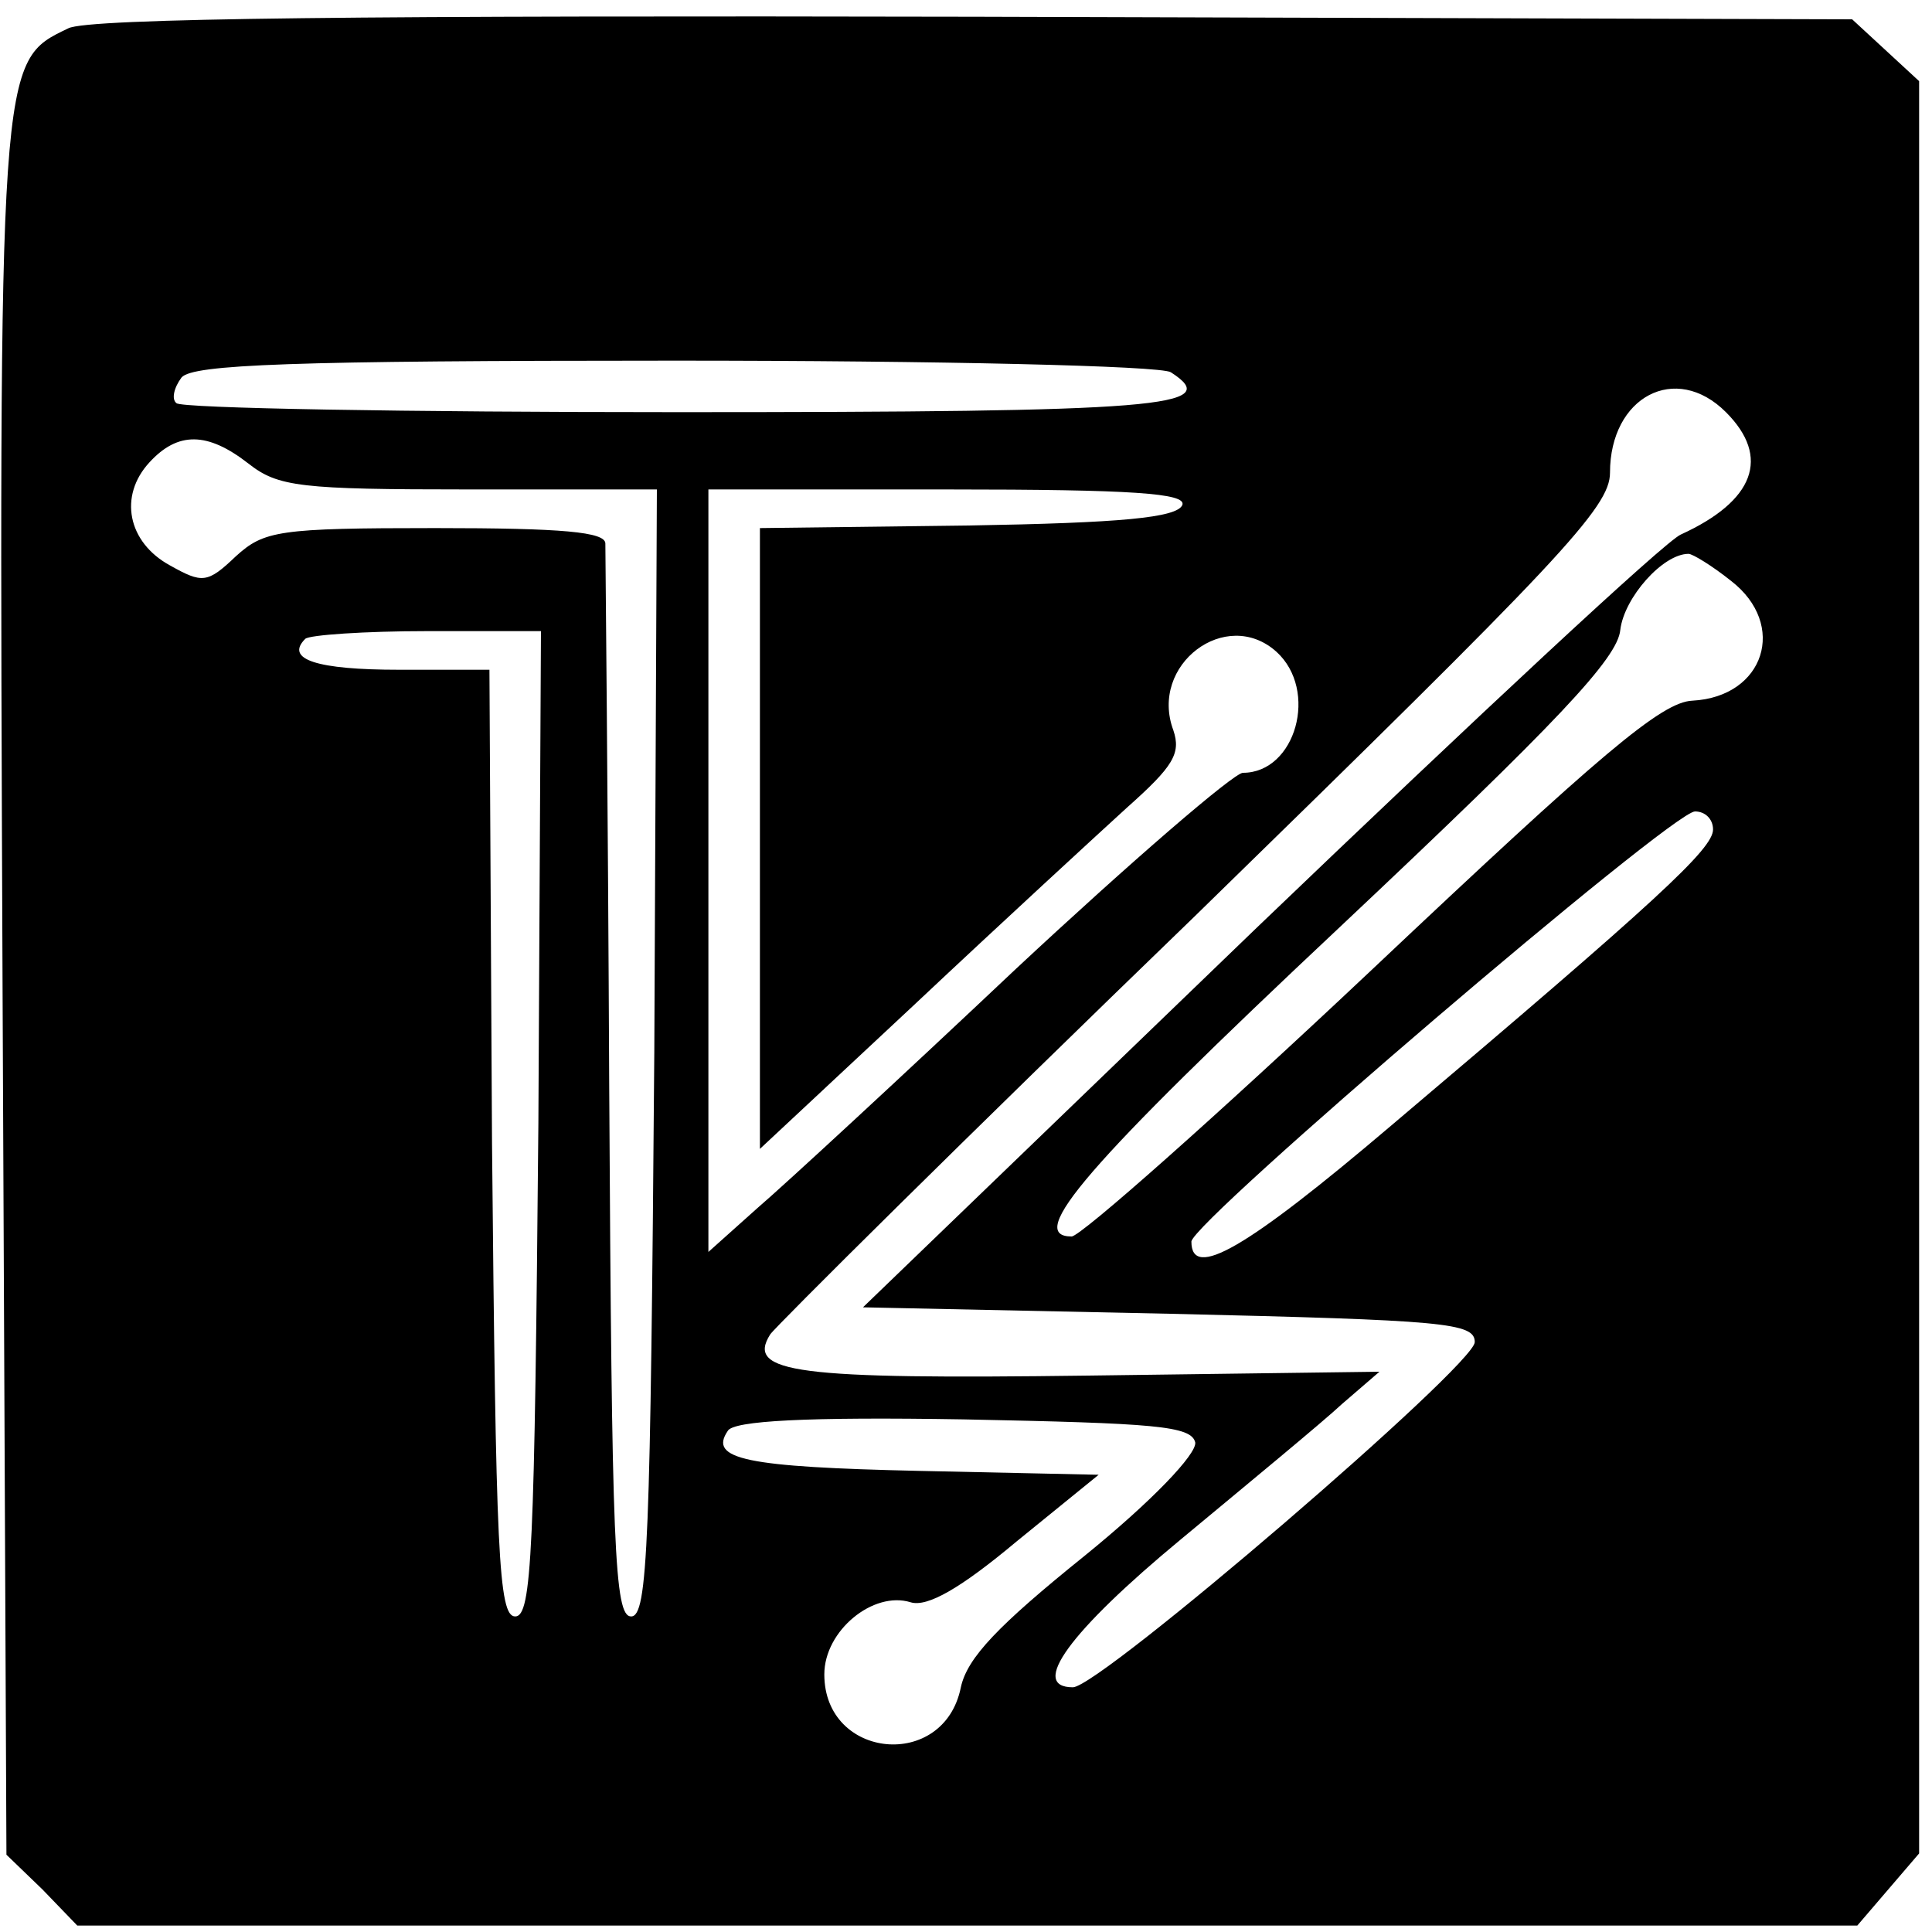
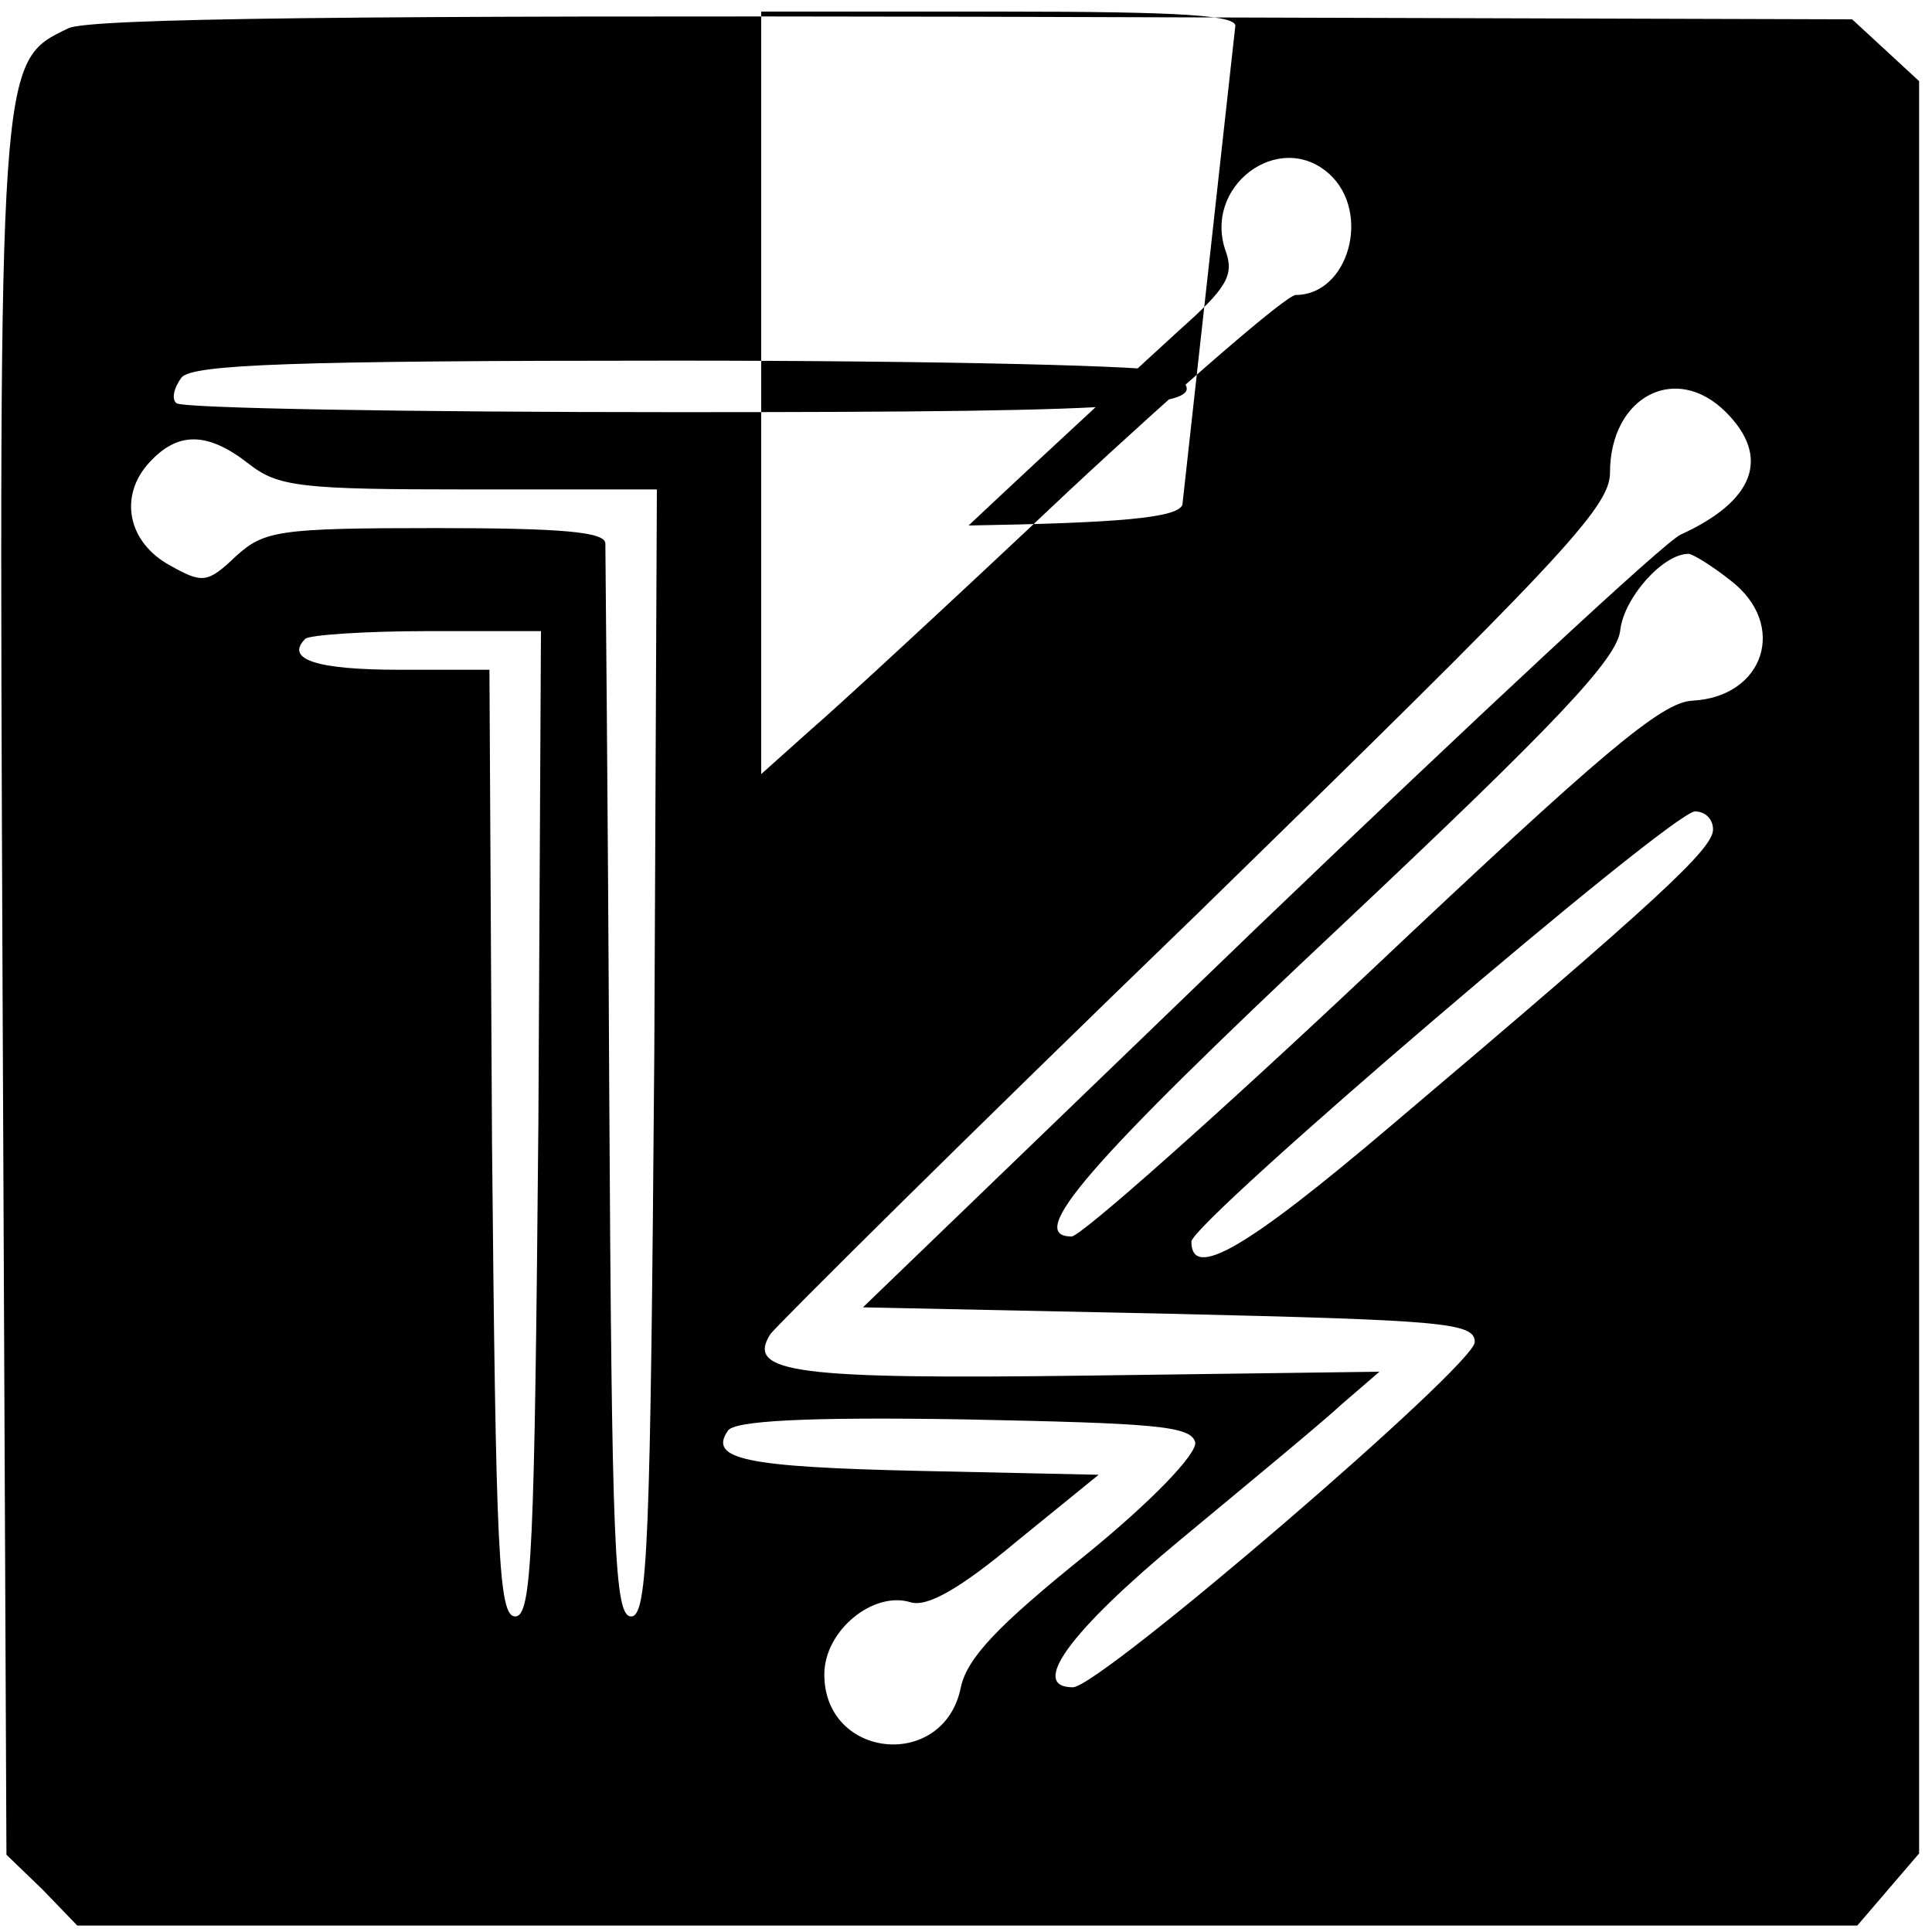
<svg xmlns="http://www.w3.org/2000/svg" version="1.0" width="150pt" height="150pt" viewBox="0 0 150 150" preserveAspectRatio="xMidYMid meet">
  <g transform="translate(0,150) scale(0.1,-0.1)" fill="#000000" stroke="none">
-     <path d="M53 1478 c-54 -26 -54 -21 -51 -747 l3 -671 28 -27 27 -28 691 0 691 0 24 28 24 28 0 688 0 688 -26 24 -26 24 -681 2 c-469 1 -689 -1 -704 -9z m856 -267 c42 -27 -8 -31 -383 -31 -210 0 -386 3 -389 7 -4 3 -2 12 4 20 9 10 84 13 383 13 204 0 377 -4 385 -9z m431 -31 c35 -35 22 -69 -35 -95 -12 -5 -160 -143 -329 -305 l-306 -295 238 -5 c214 -5 237 -7 237 -22 0 -18 -291 -268 -312 -268 -34 0 -3 43 84 115 53 44 110 91 125 105 l29 25 -226 -3 c-227 -3 -266 2 -247 32 4 6 152 153 330 325 284 277 322 317 322 344 0 59 51 86 90 47z m-1147 -40 c23 -18 40 -20 171 -20 l146 0 -2 -437 c-3 -382 -5 -438 -18 -438 -13 0 -15 53 -17 410 -1 226 -3 416 -3 423 0 9 -33 12 -132 12 -122 0 -133 -2 -155 -22 -22 -21 -26 -21 -51 -7 -33 18 -40 54 -16 80 22 24 45 24 77 -1z m725 -32 c-4 -10 -48 -14 -166 -16 l-162 -2 0 -241 0 -241 121 113 c67 63 141 131 164 152 36 32 42 42 36 60 -19 51 41 96 80 61 33 -30 15 -94 -26 -94 -7 0 -87 -69 -176 -152 -89 -84 -180 -168 -201 -186 l-38 -34 0 296 0 296 186 0 c144 0 185 -3 182 -12z m426 -59 c44 -34 26 -90 -30 -93 -24 -1 -71 -41 -249 -209 -121 -114 -226 -207 -233 -207 -36 0 11 55 208 240 170 160 216 209 218 231 3 25 33 59 53 59 3 0 18 -9 33 -21z m-926 -421 c-3 -333 -5 -383 -18 -383 -13 0 -15 49 -18 368 l-2 367 -70 0 c-64 0 -89 8 -73 24 3 3 46 6 95 6 l88 0 -2 -382z m912 228 c0 -15 -42 -54 -250 -230 -113 -96 -155 -120 -155 -90 0 15 373 334 391 334 8 0 14 -6 14 -14z m-402 -476 c1 -9 -33 -45 -86 -88 -67 -54 -91 -79 -96 -102 -13 -65 -106 -56 -106 10 0 34 38 65 67 56 13 -4 39 11 82 47 l64 52 -139 3 c-135 3 -164 9 -149 31 4 8 62 11 183 9 149 -3 177 -5 180 -18z" />
+     <path d="M53 1478 c-54 -26 -54 -21 -51 -747 l3 -671 28 -27 27 -28 691 0 691 0 24 28 24 28 0 688 0 688 -26 24 -26 24 -681 2 c-469 1 -689 -1 -704 -9z m856 -267 c42 -27 -8 -31 -383 -31 -210 0 -386 3 -389 7 -4 3 -2 12 4 20 9 10 84 13 383 13 204 0 377 -4 385 -9z m431 -31 c35 -35 22 -69 -35 -95 -12 -5 -160 -143 -329 -305 l-306 -295 238 -5 c214 -5 237 -7 237 -22 0 -18 -291 -268 -312 -268 -34 0 -3 43 84 115 53 44 110 91 125 105 l29 25 -226 -3 c-227 -3 -266 2 -247 32 4 6 152 153 330 325 284 277 322 317 322 344 0 59 51 86 90 47z m-1147 -40 c23 -18 40 -20 171 -20 l146 0 -2 -437 c-3 -382 -5 -438 -18 -438 -13 0 -15 53 -17 410 -1 226 -3 416 -3 423 0 9 -33 12 -132 12 -122 0 -133 -2 -155 -22 -22 -21 -26 -21 -51 -7 -33 18 -40 54 -16 80 22 24 45 24 77 -1z m725 -32 c-4 -10 -48 -14 -166 -16 c67 63 141 131 164 152 36 32 42 42 36 60 -19 51 41 96 80 61 33 -30 15 -94 -26 -94 -7 0 -87 -69 -176 -152 -89 -84 -180 -168 -201 -186 l-38 -34 0 296 0 296 186 0 c144 0 185 -3 182 -12z m426 -59 c44 -34 26 -90 -30 -93 -24 -1 -71 -41 -249 -209 -121 -114 -226 -207 -233 -207 -36 0 11 55 208 240 170 160 216 209 218 231 3 25 33 59 53 59 3 0 18 -9 33 -21z m-926 -421 c-3 -333 -5 -383 -18 -383 -13 0 -15 49 -18 368 l-2 367 -70 0 c-64 0 -89 8 -73 24 3 3 46 6 95 6 l88 0 -2 -382z m912 228 c0 -15 -42 -54 -250 -230 -113 -96 -155 -120 -155 -90 0 15 373 334 391 334 8 0 14 -6 14 -14z m-402 -476 c1 -9 -33 -45 -86 -88 -67 -54 -91 -79 -96 -102 -13 -65 -106 -56 -106 10 0 34 38 65 67 56 13 -4 39 11 82 47 l64 52 -139 3 c-135 3 -164 9 -149 31 4 8 62 11 183 9 149 -3 177 -5 180 -18z" />
  </g>
</svg>